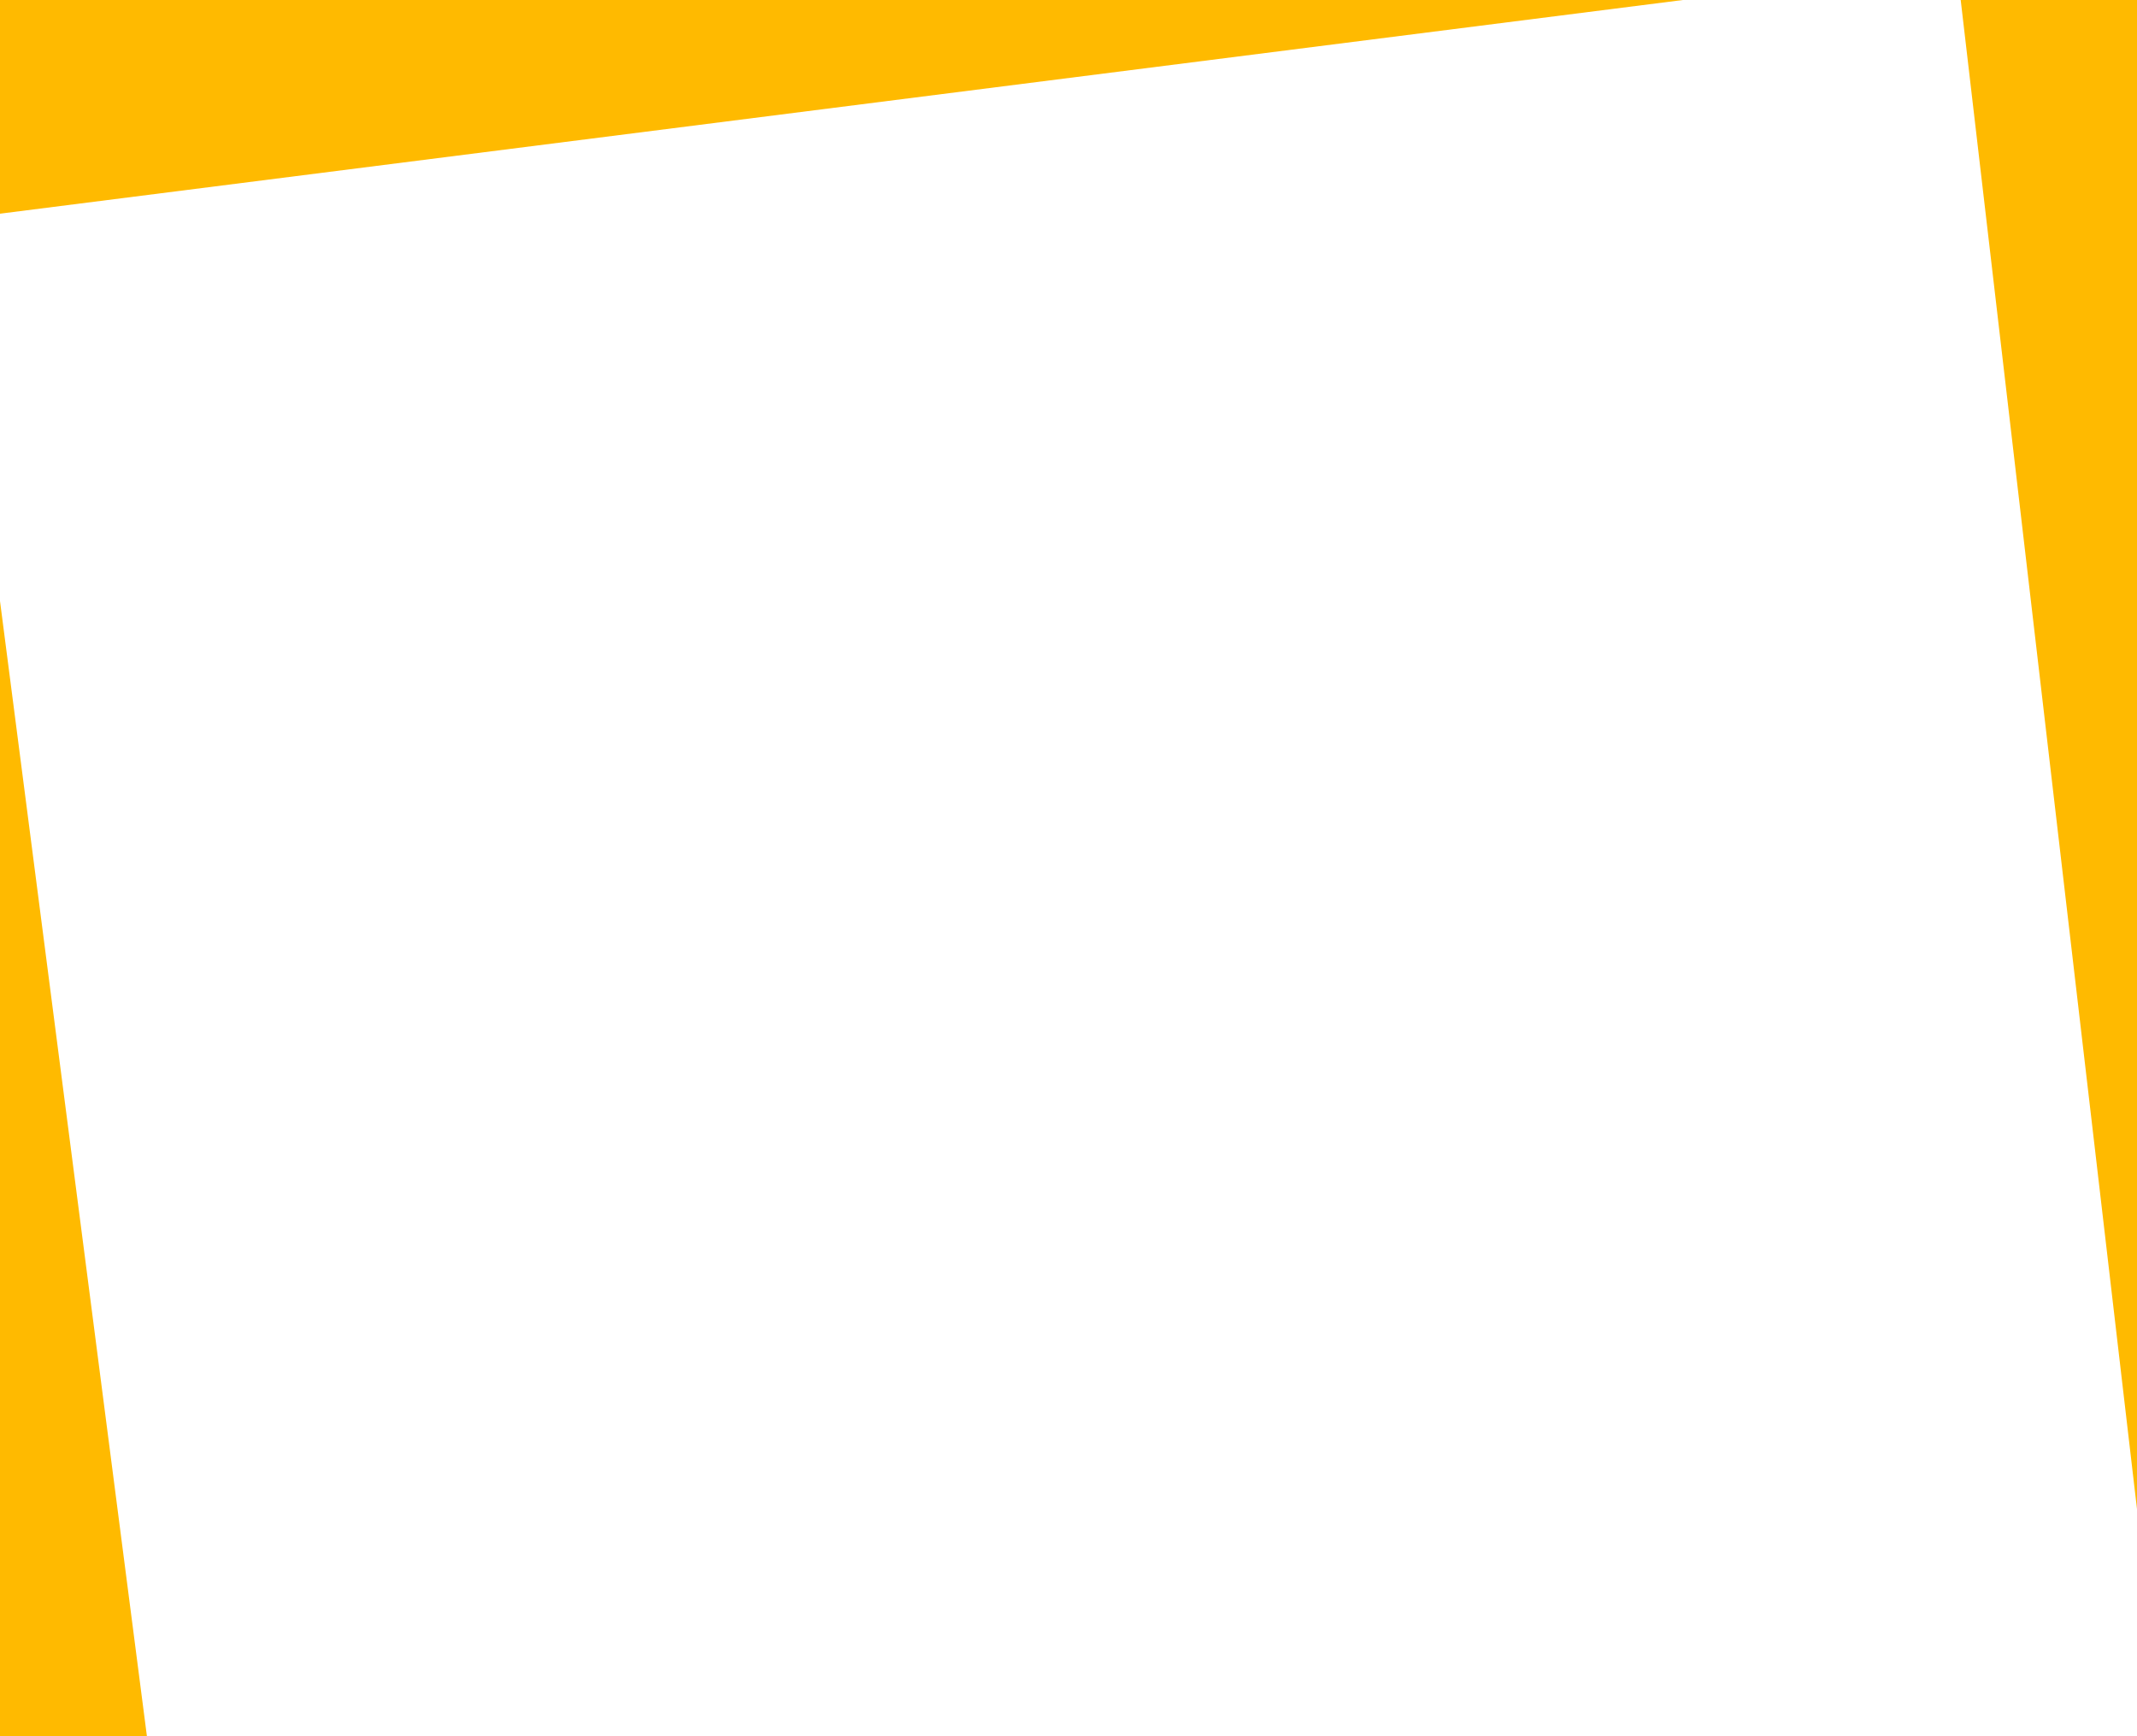
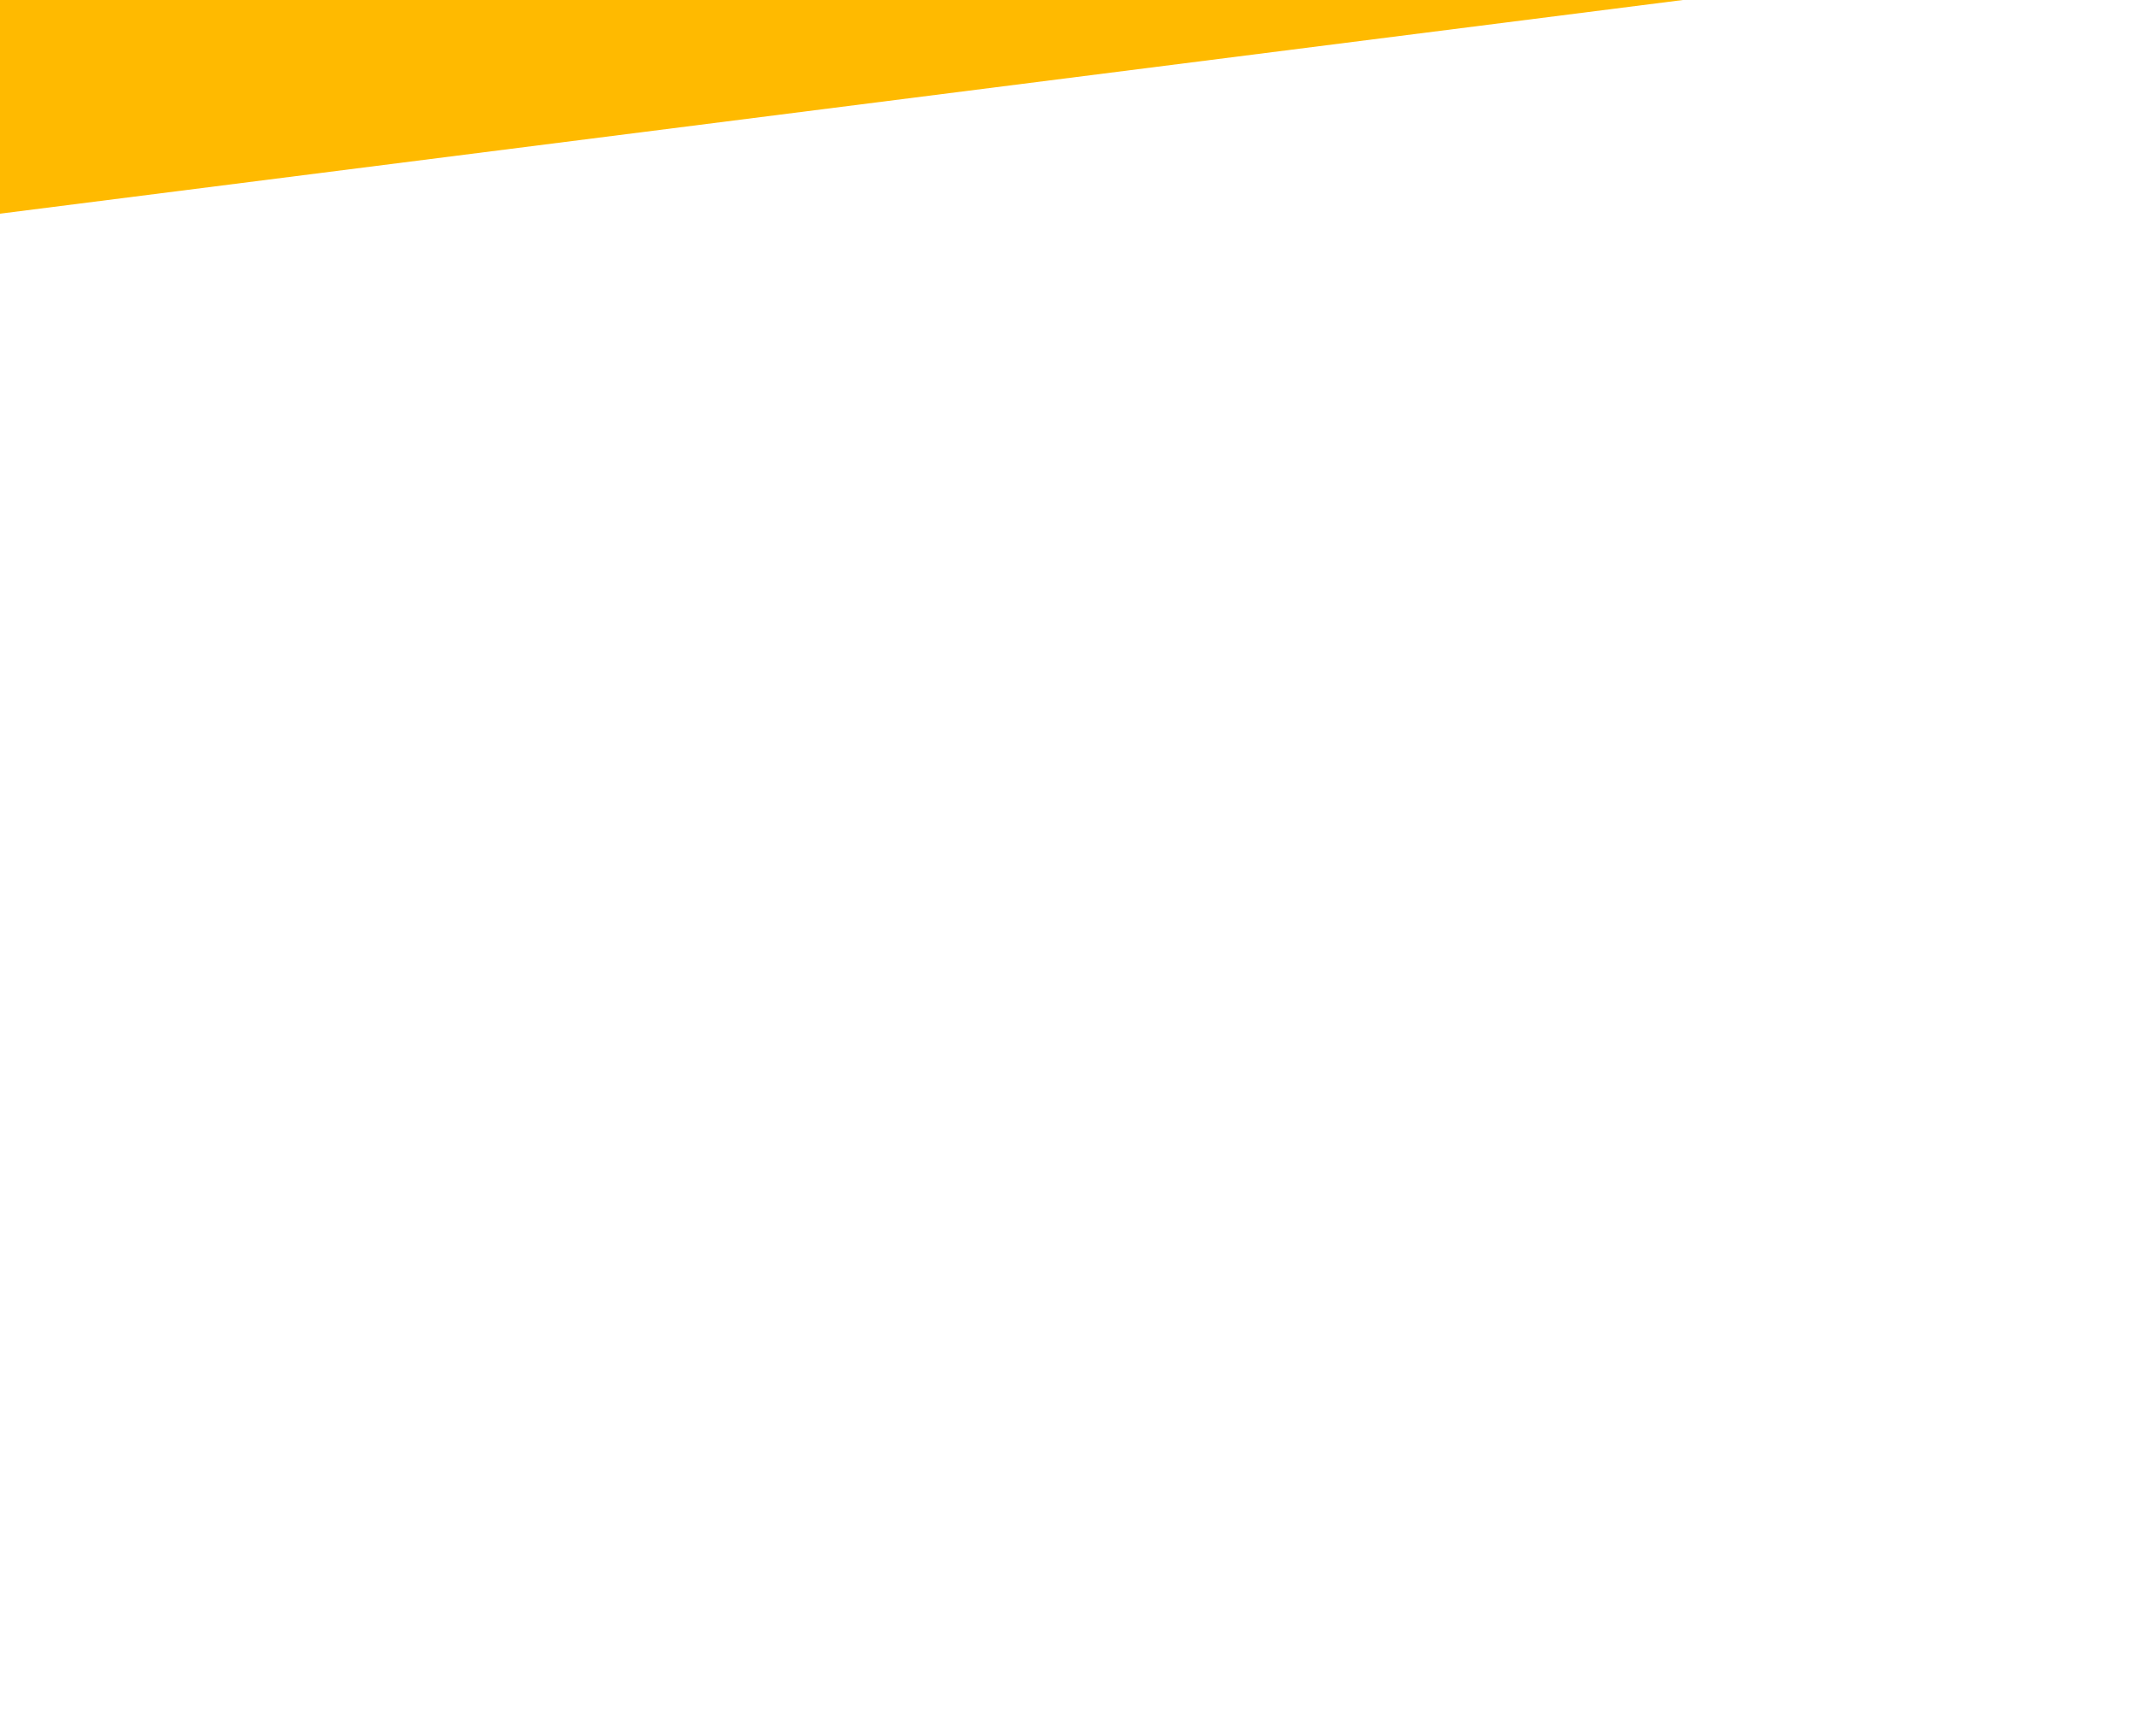
<svg xmlns="http://www.w3.org/2000/svg" xmlns:ns1="https://boxy-svg.com" viewBox="50 50 800 650" width="800px" height="650px">
-   <path d="M 684.159 42.934 L 684.159 88.594 L 43.696 88.594 L 684.159 42.934 Z" style="fill: rgb(216, 216, 216);" transform="matrix(0.984, 0, 0, 0, 0.714, 42.934)" ns1:shape="triangle 43.696 42.934 640.463 45.66 1 0 1@40b061c6" />
  <path d="M -50 -130 L -50 -50 L -680 -50 L -50 -130 Z" style="fill: rgb(255, 186, 0);" transform="matrix(-1, 0, 0, -1, 0, 0)" ns1:shape="triangle -680 -130 630 80 1 0 1@a4d371c7" />
-   <path d="M 850 -615 L 850 -50 L 784 -50 L 850 -615 Z" style="fill: rgb(255, 186, 0);" transform="matrix(1, 0, 0, -1, 0, 0)" ns1:shape="triangle 784 -615 66 565 1 0 1@78820fe1" />
-   <path d="M -50 275 L -50 700 L -105 700 L -50 275 Z" style="fill: rgb(255, 186, 0);" transform="matrix(-1, 0, 0, 1, 0, 0)" ns1:shape="triangle -105 275 55 425 1 0 1@1d33064c" />
</svg>